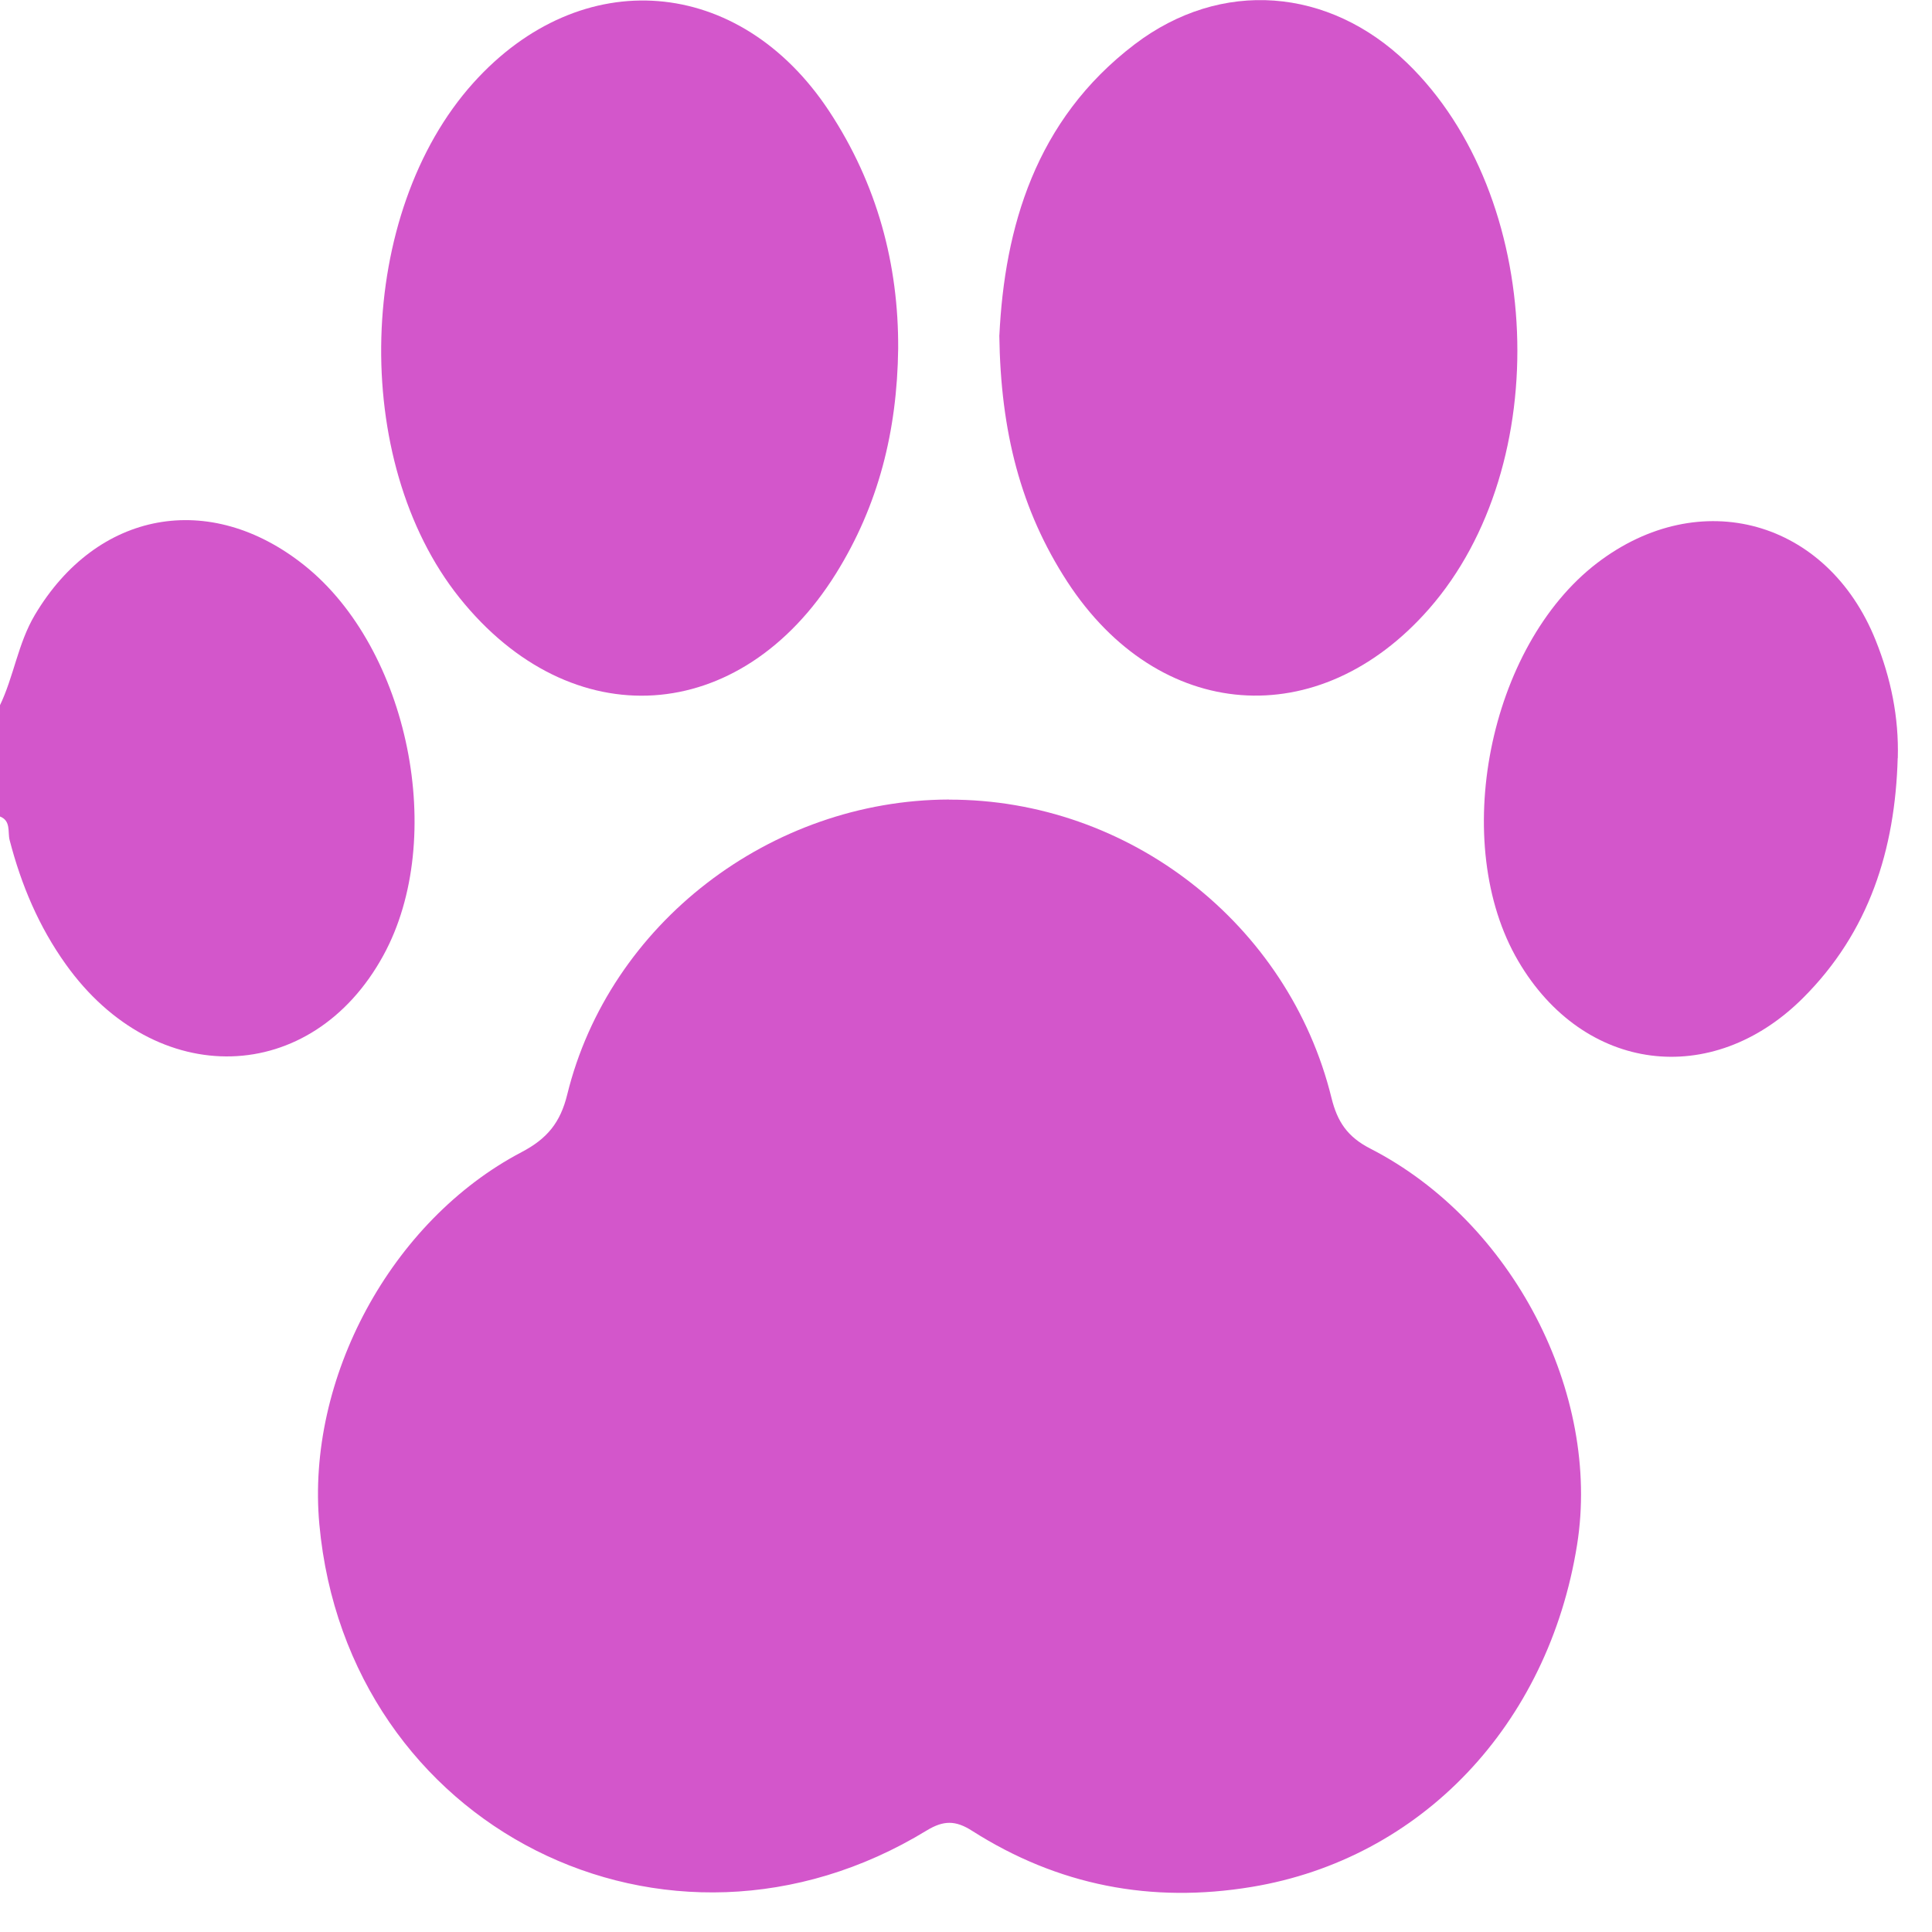
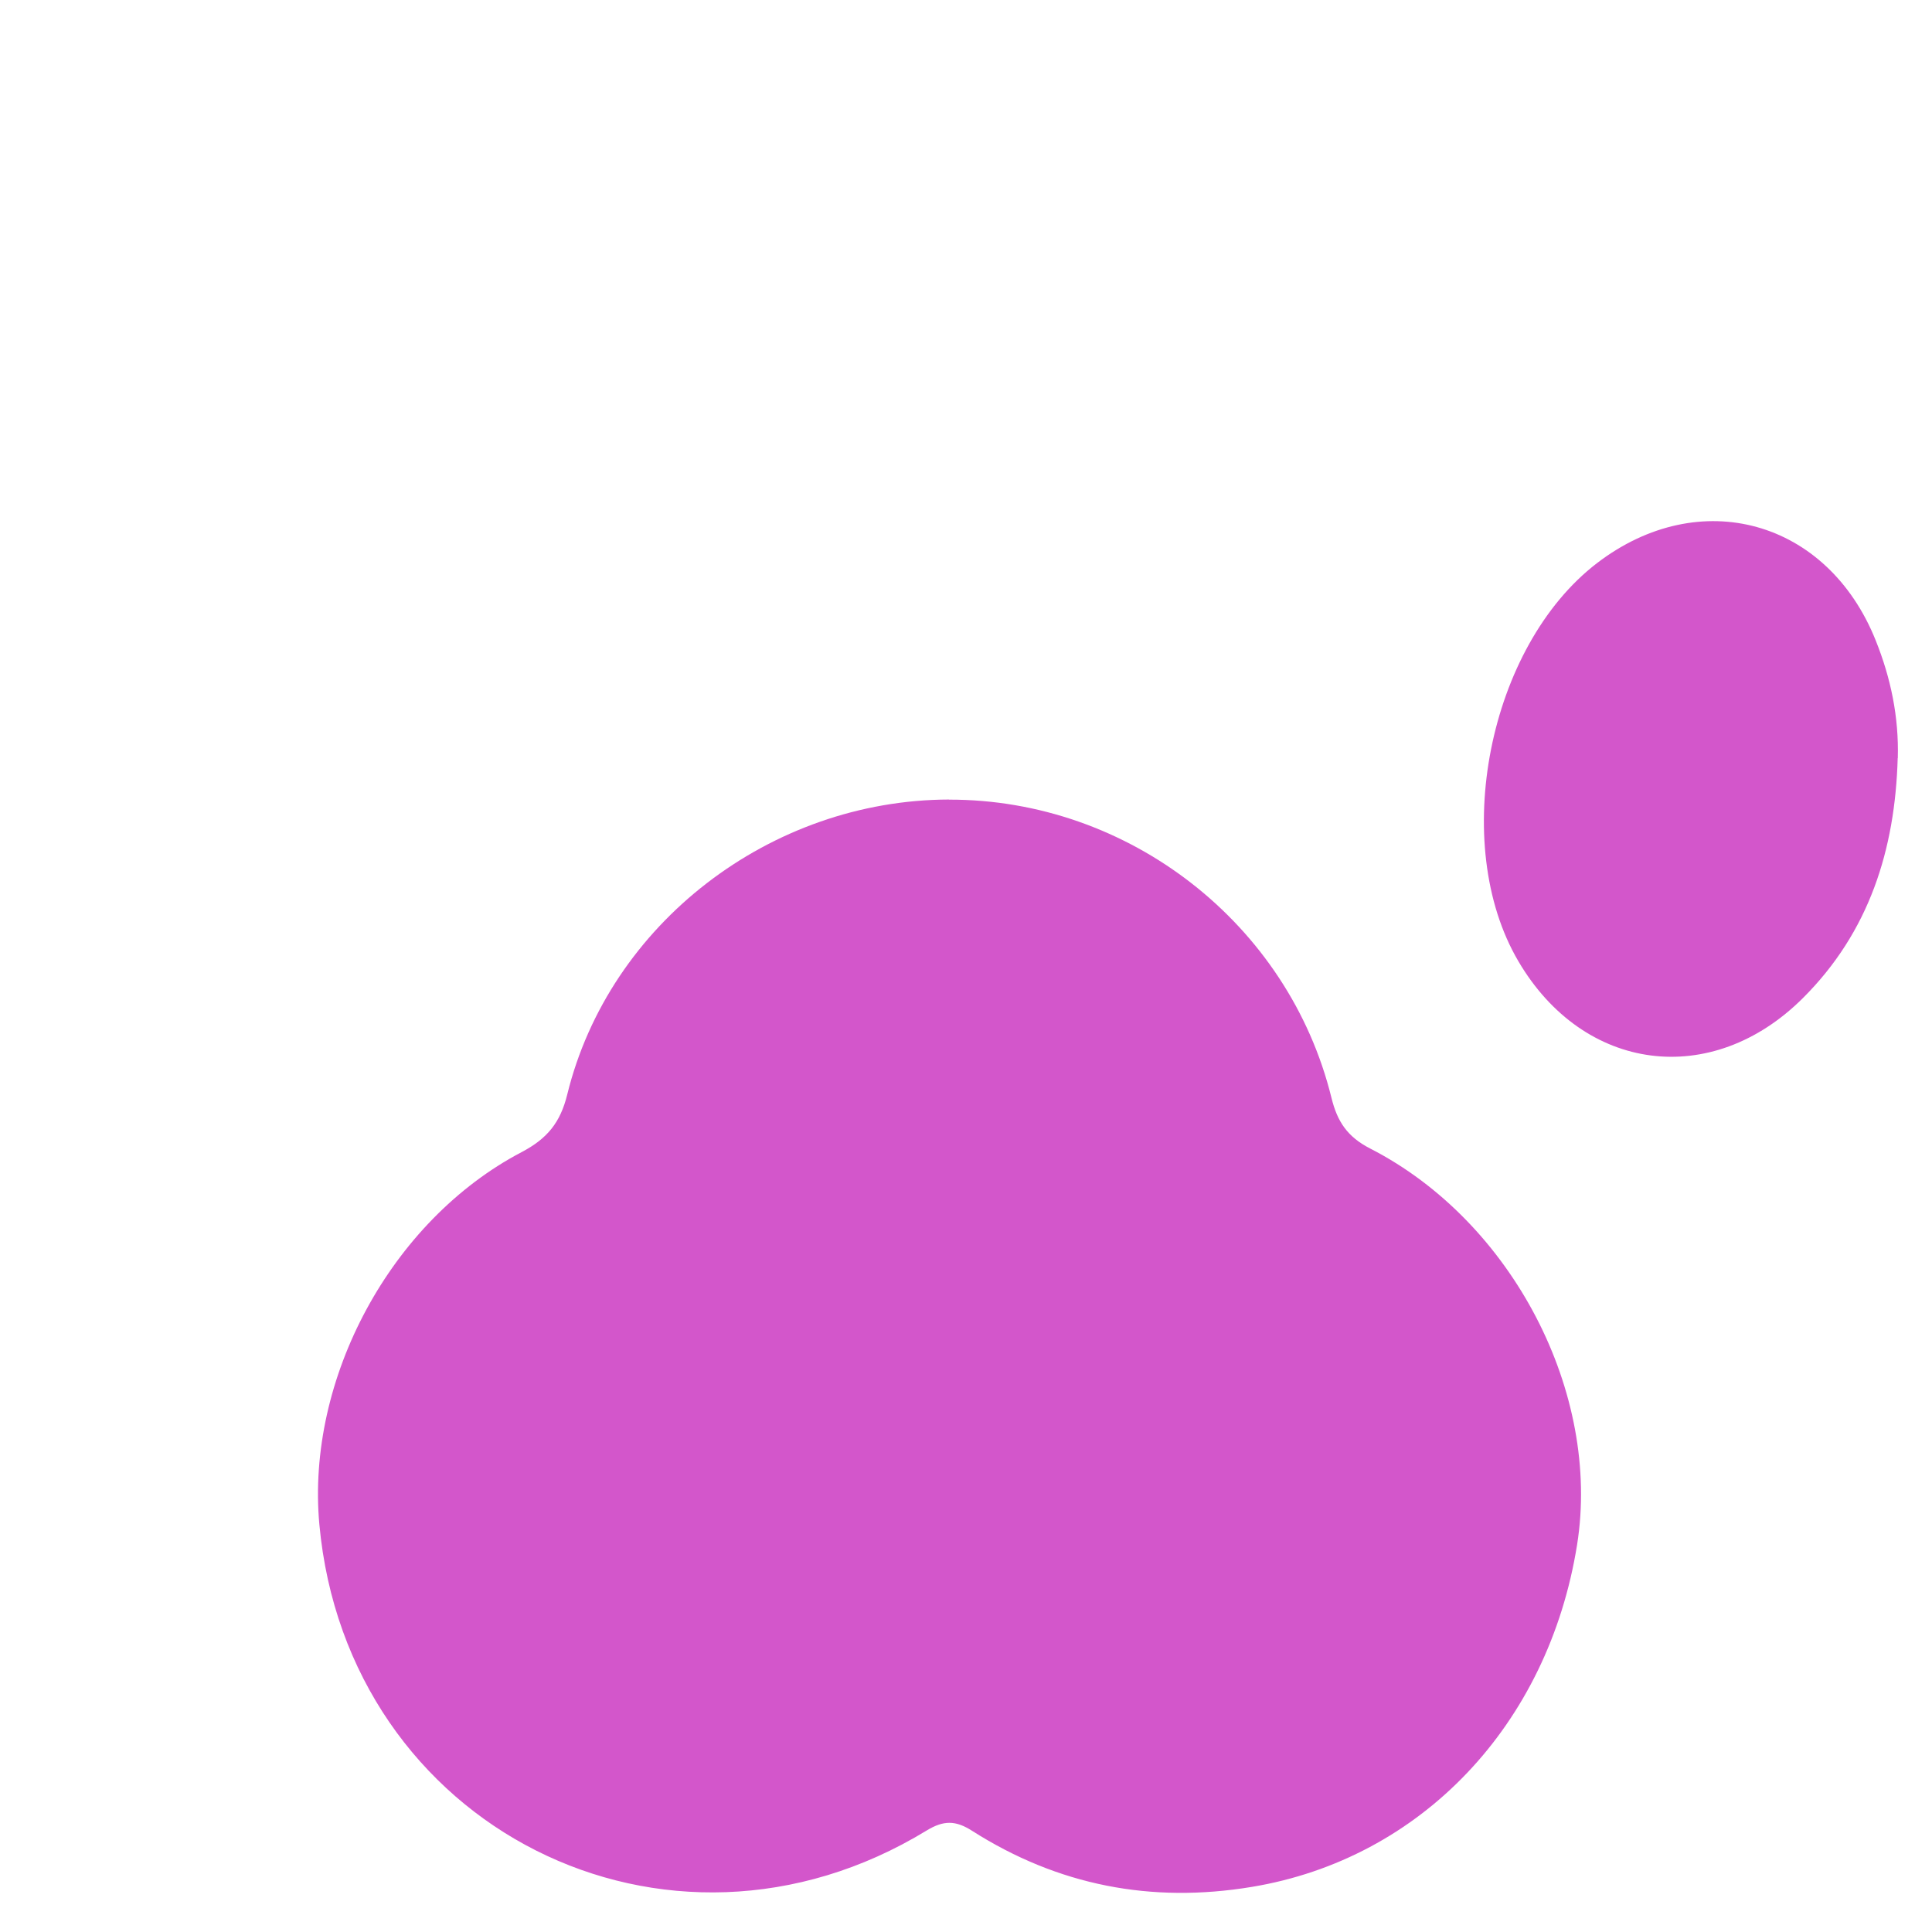
<svg xmlns="http://www.w3.org/2000/svg" width="37" height="37" viewBox="0 0 37 37" fill="none">
-   <path d="M-0.008 13.522C0.266 12.958 0.342 12.323 0.669 11.774C1.854 9.782 4.015 9.379 5.829 10.827C7.831 12.424 8.567 16.056 7.343 18.295C5.972 20.804 2.989 20.889 1.261 18.469C0.743 17.745 0.406 16.945 0.184 16.087C0.145 15.937 0.215 15.717 -0.005 15.635V13.52L-0.008 13.522Z" fill="#D356CB" />
  <path d="M18.174 15.314C21.613 15.307 24.677 17.686 25.499 21.024C25.61 21.478 25.802 21.772 26.245 21.998C28.968 23.395 30.665 26.684 30.203 29.584C29.651 33.04 27.212 35.599 23.975 36.136C22.049 36.456 20.259 36.109 18.615 35.061C18.3 34.86 18.071 34.859 17.747 35.056C12.774 38.092 6.649 34.998 6.116 29.194C5.861 26.408 7.483 23.38 9.99 22.064C10.479 21.807 10.731 21.5 10.863 20.962C11.666 17.689 14.756 15.32 18.175 15.312L18.174 15.314Z" fill="#D356CB" />
-   <path d="M19.139 6.423C19.239 4.374 19.82 2.301 21.731 0.848C23.386 -0.41 25.45 -0.245 26.949 1.207C29.58 3.753 29.787 8.901 27.367 11.661C25.257 14.068 22.189 13.829 20.439 11.139C19.548 9.768 19.163 8.266 19.138 6.423H19.139Z" fill="#D356CB" />
-   <path d="M17.201 6.678C17.181 8.257 16.823 9.68 16.008 10.987C14.185 13.909 10.939 14.122 8.799 11.447C6.696 8.818 6.824 4.077 9.066 1.586C11.135 -0.712 14.163 -0.468 15.876 2.124C16.802 3.527 17.21 5.069 17.201 6.678Z" fill="#D356CB" />
  <path d="M36.343 14.519C36.294 16.268 35.799 17.848 34.528 19.114C32.78 20.857 30.328 20.538 29.078 18.408C27.756 16.16 28.503 12.38 30.585 10.784C32.553 9.277 34.998 9.956 35.922 12.265C36.212 12.988 36.367 13.734 36.345 14.519H36.343Z" fill="#D356CB" />
</svg>